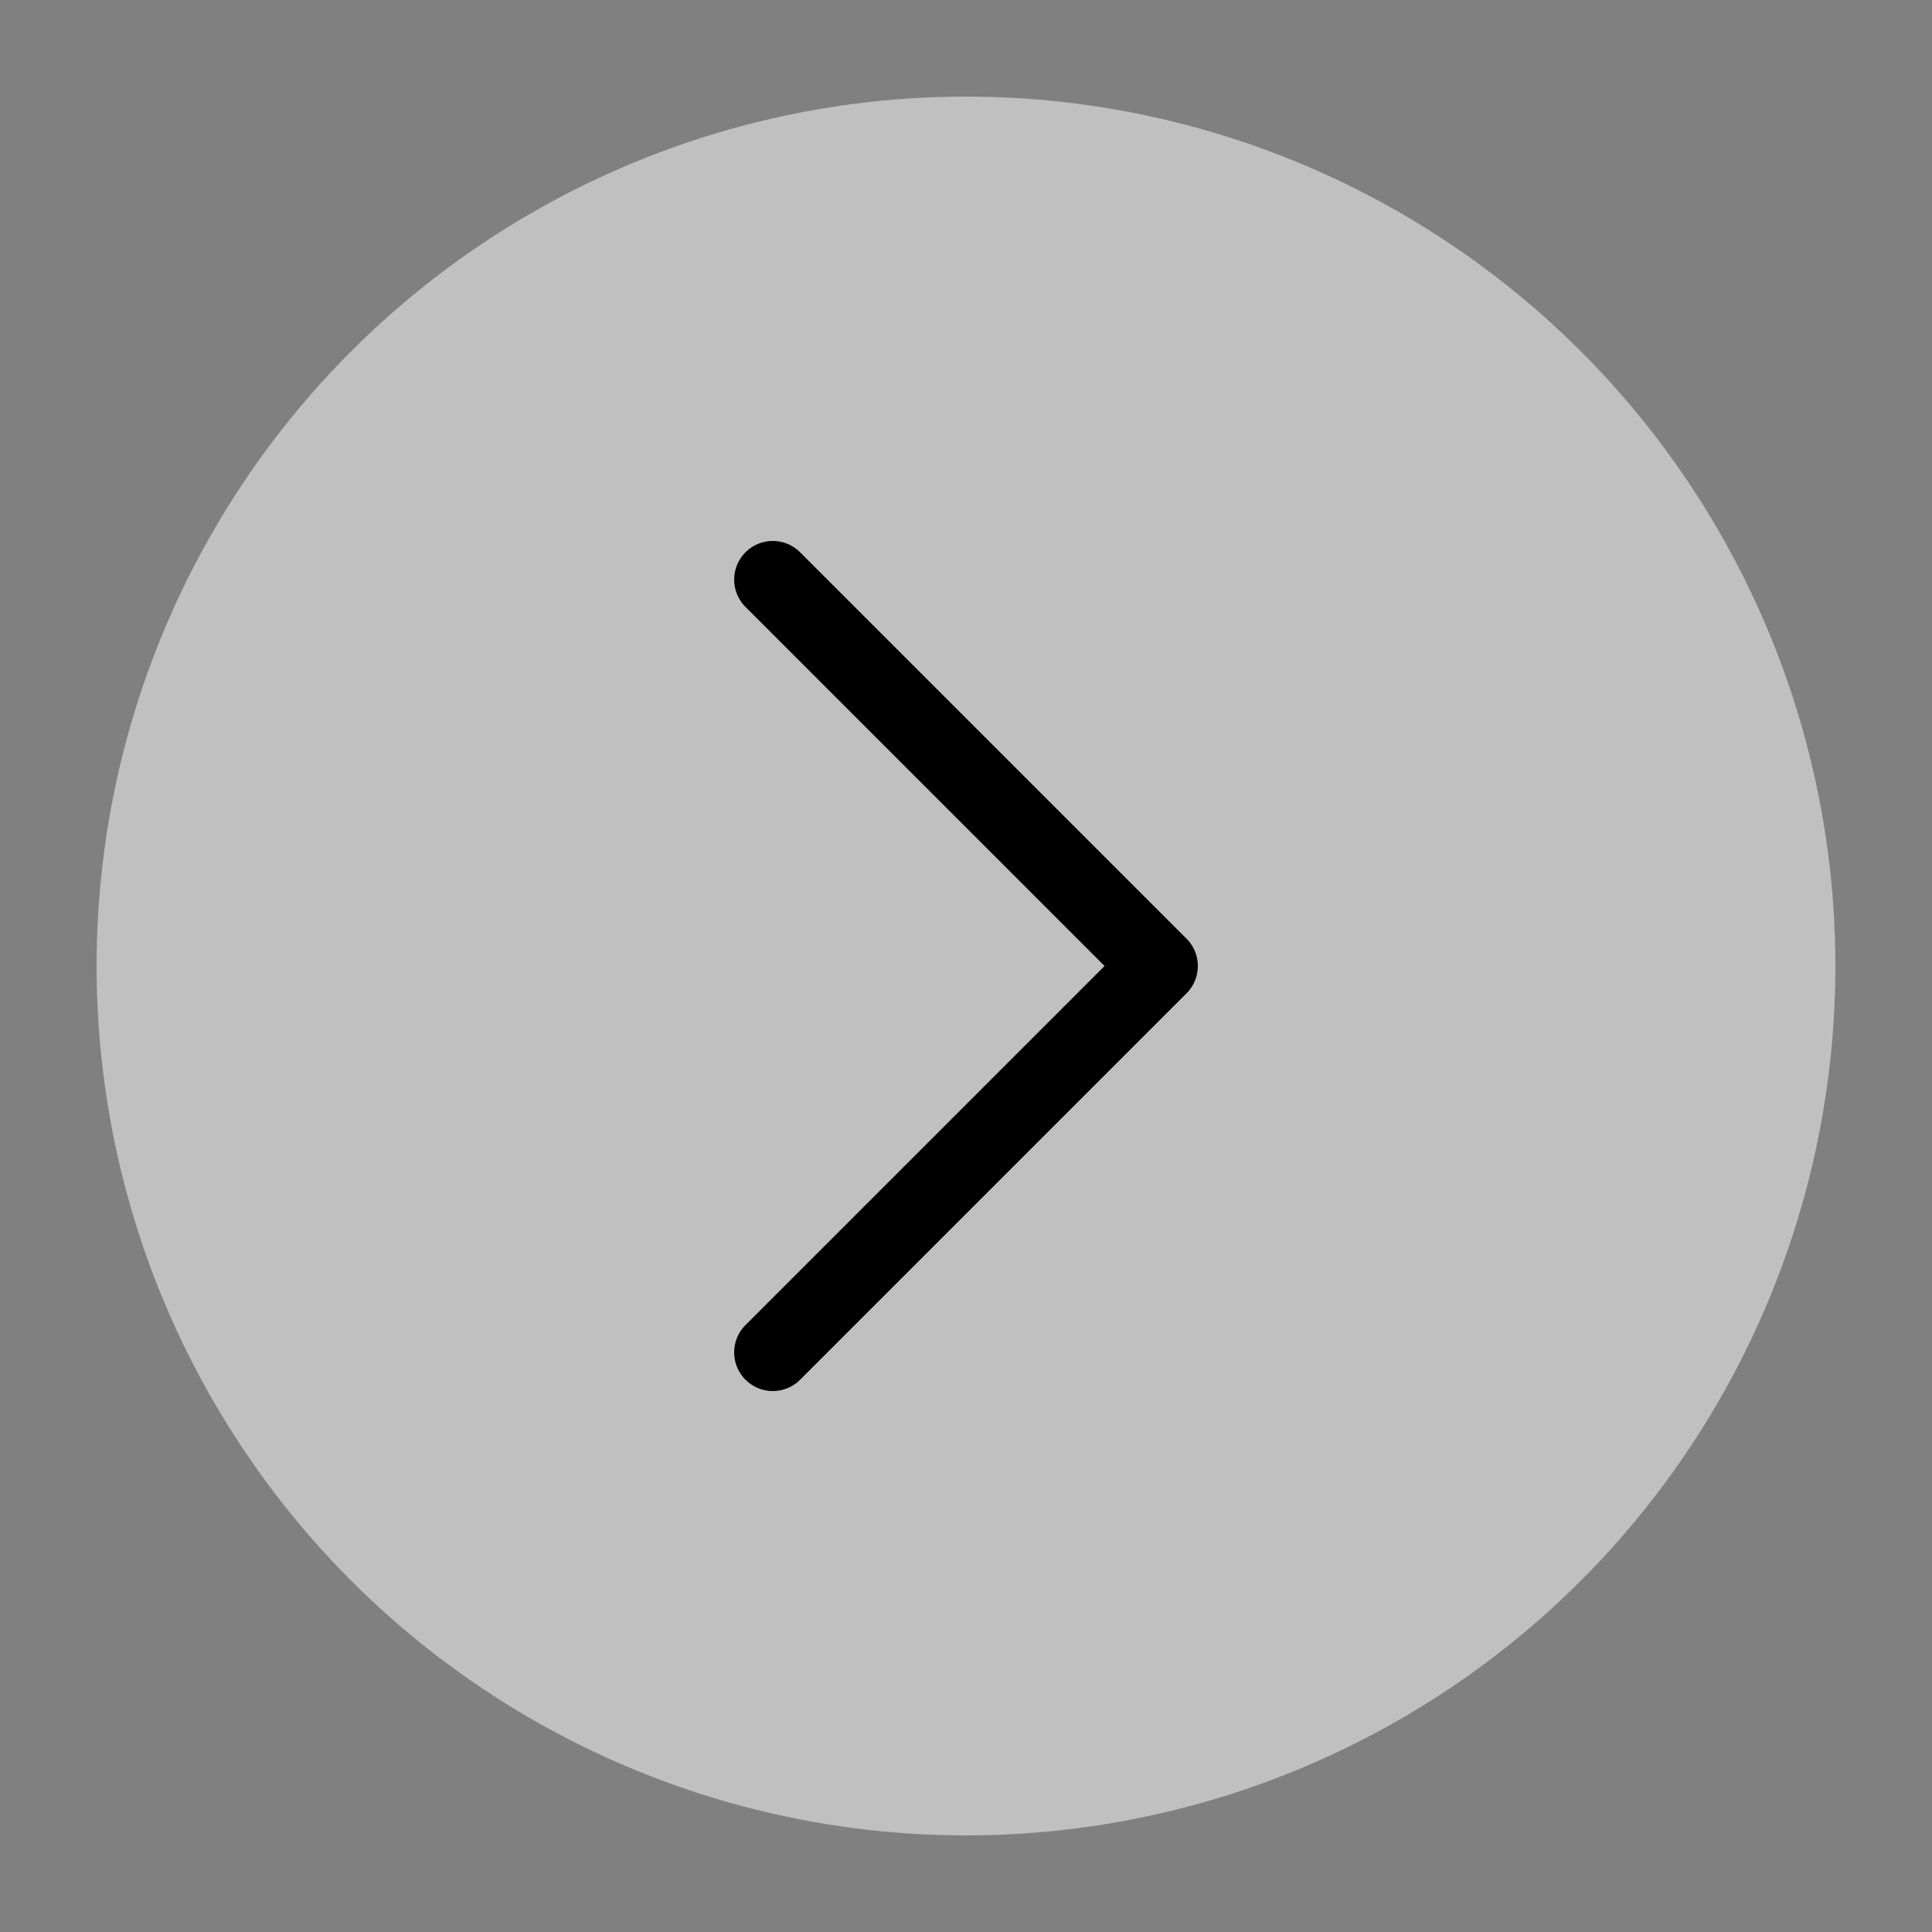
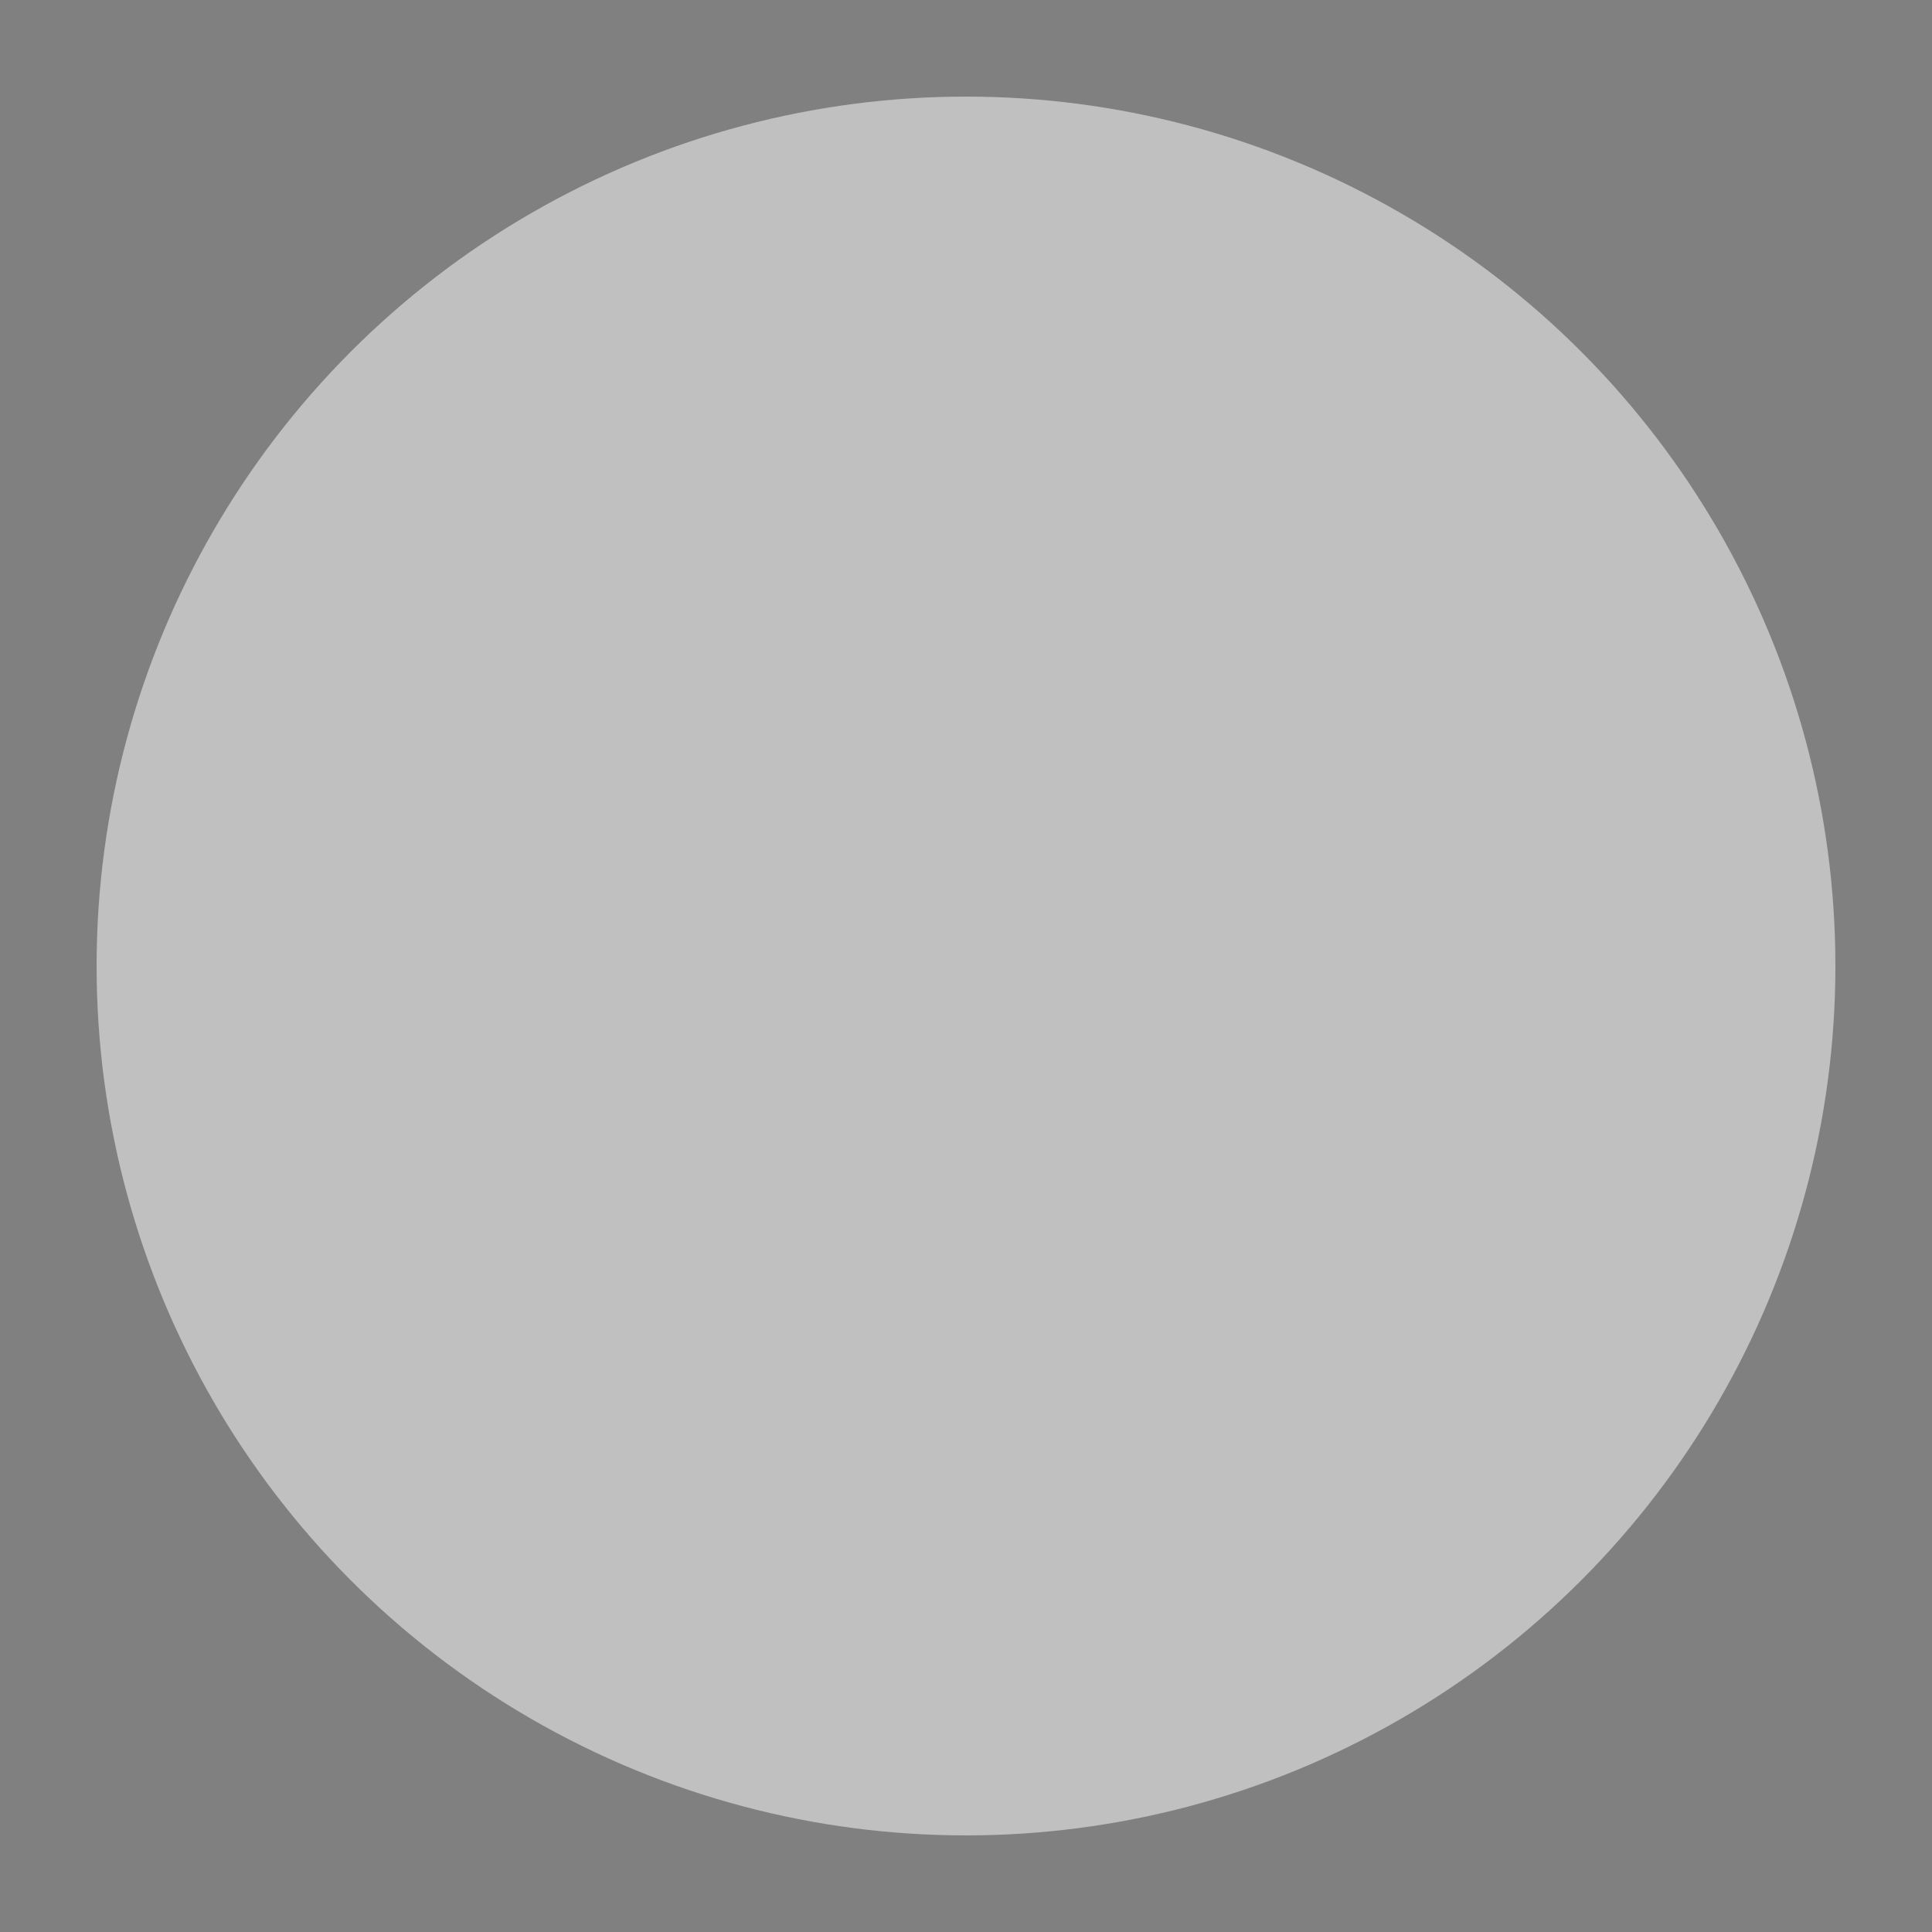
<svg xmlns="http://www.w3.org/2000/svg" viewBox="0 0 100 100">
  <rect x="0" y="0" width="100" height="100" fill="#808080" stroke="none" />
  <circle cx="50" cy="50" r="45" fill="white" opacity="0.5" />
-   <path d="M 40 30 L 60 50 L 40 70" stroke="black" stroke-width="4" stroke-linecap="round" stroke-linejoin="round" fill="none" />
</svg>